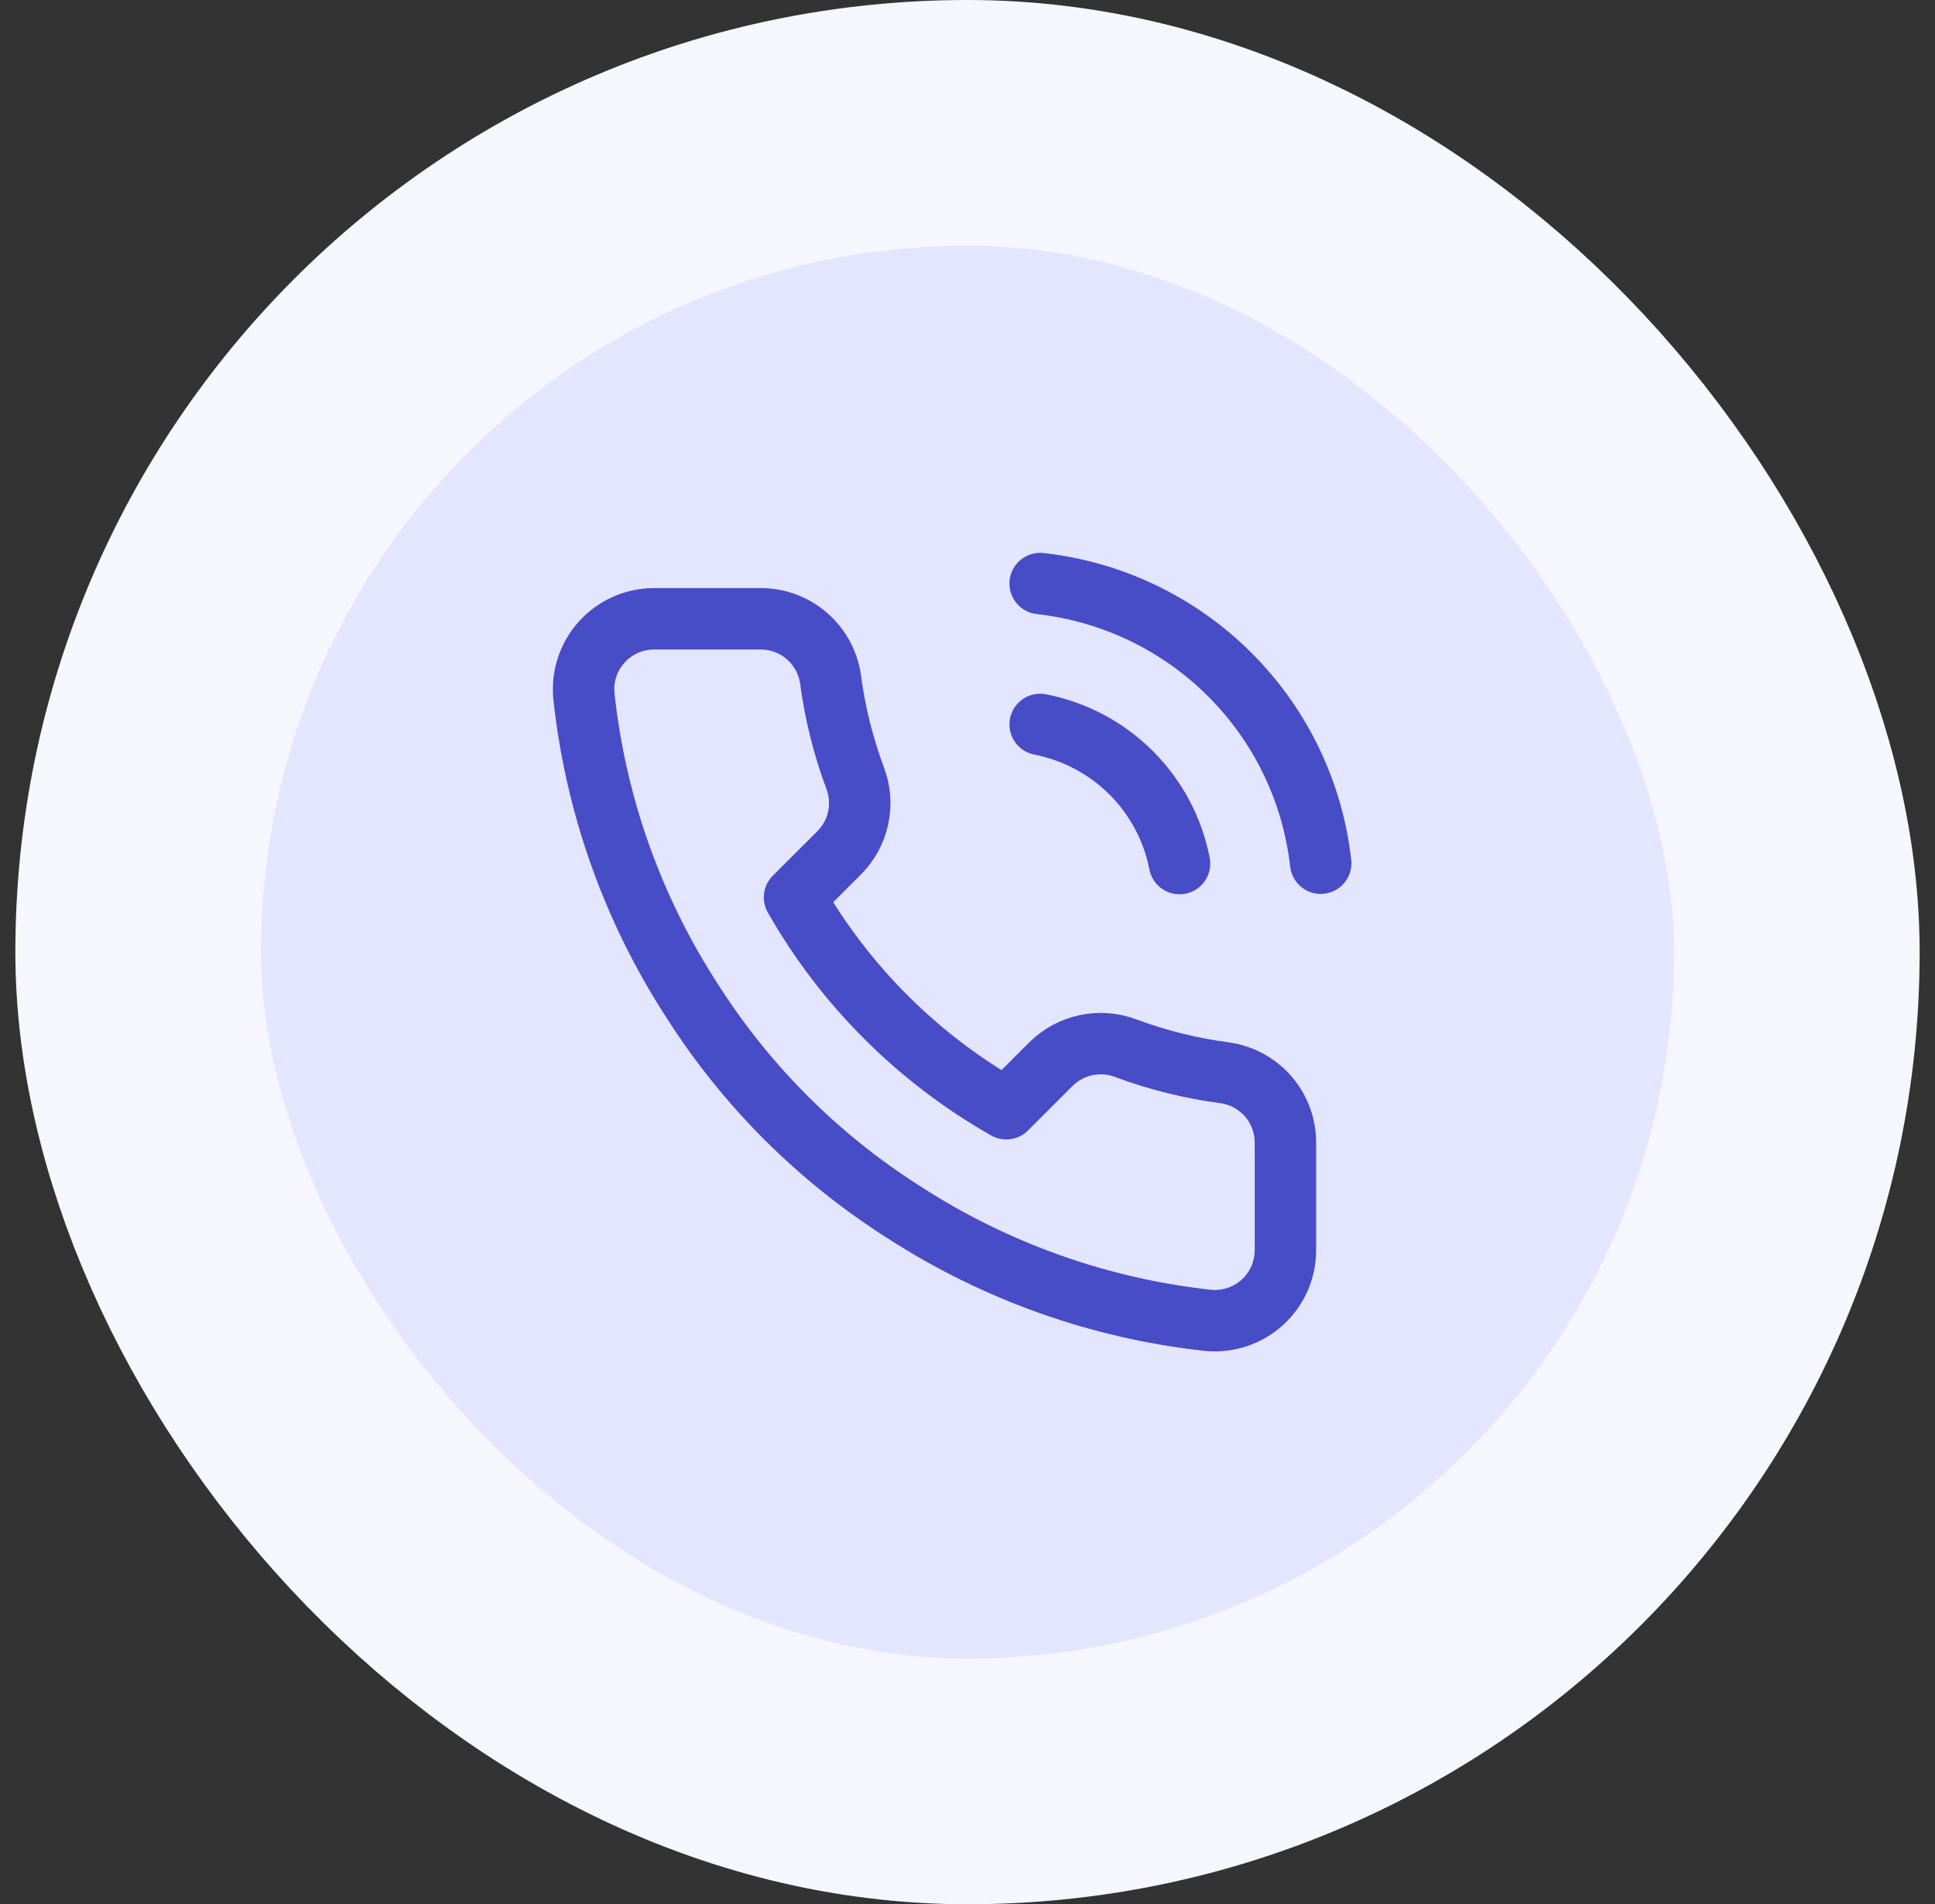
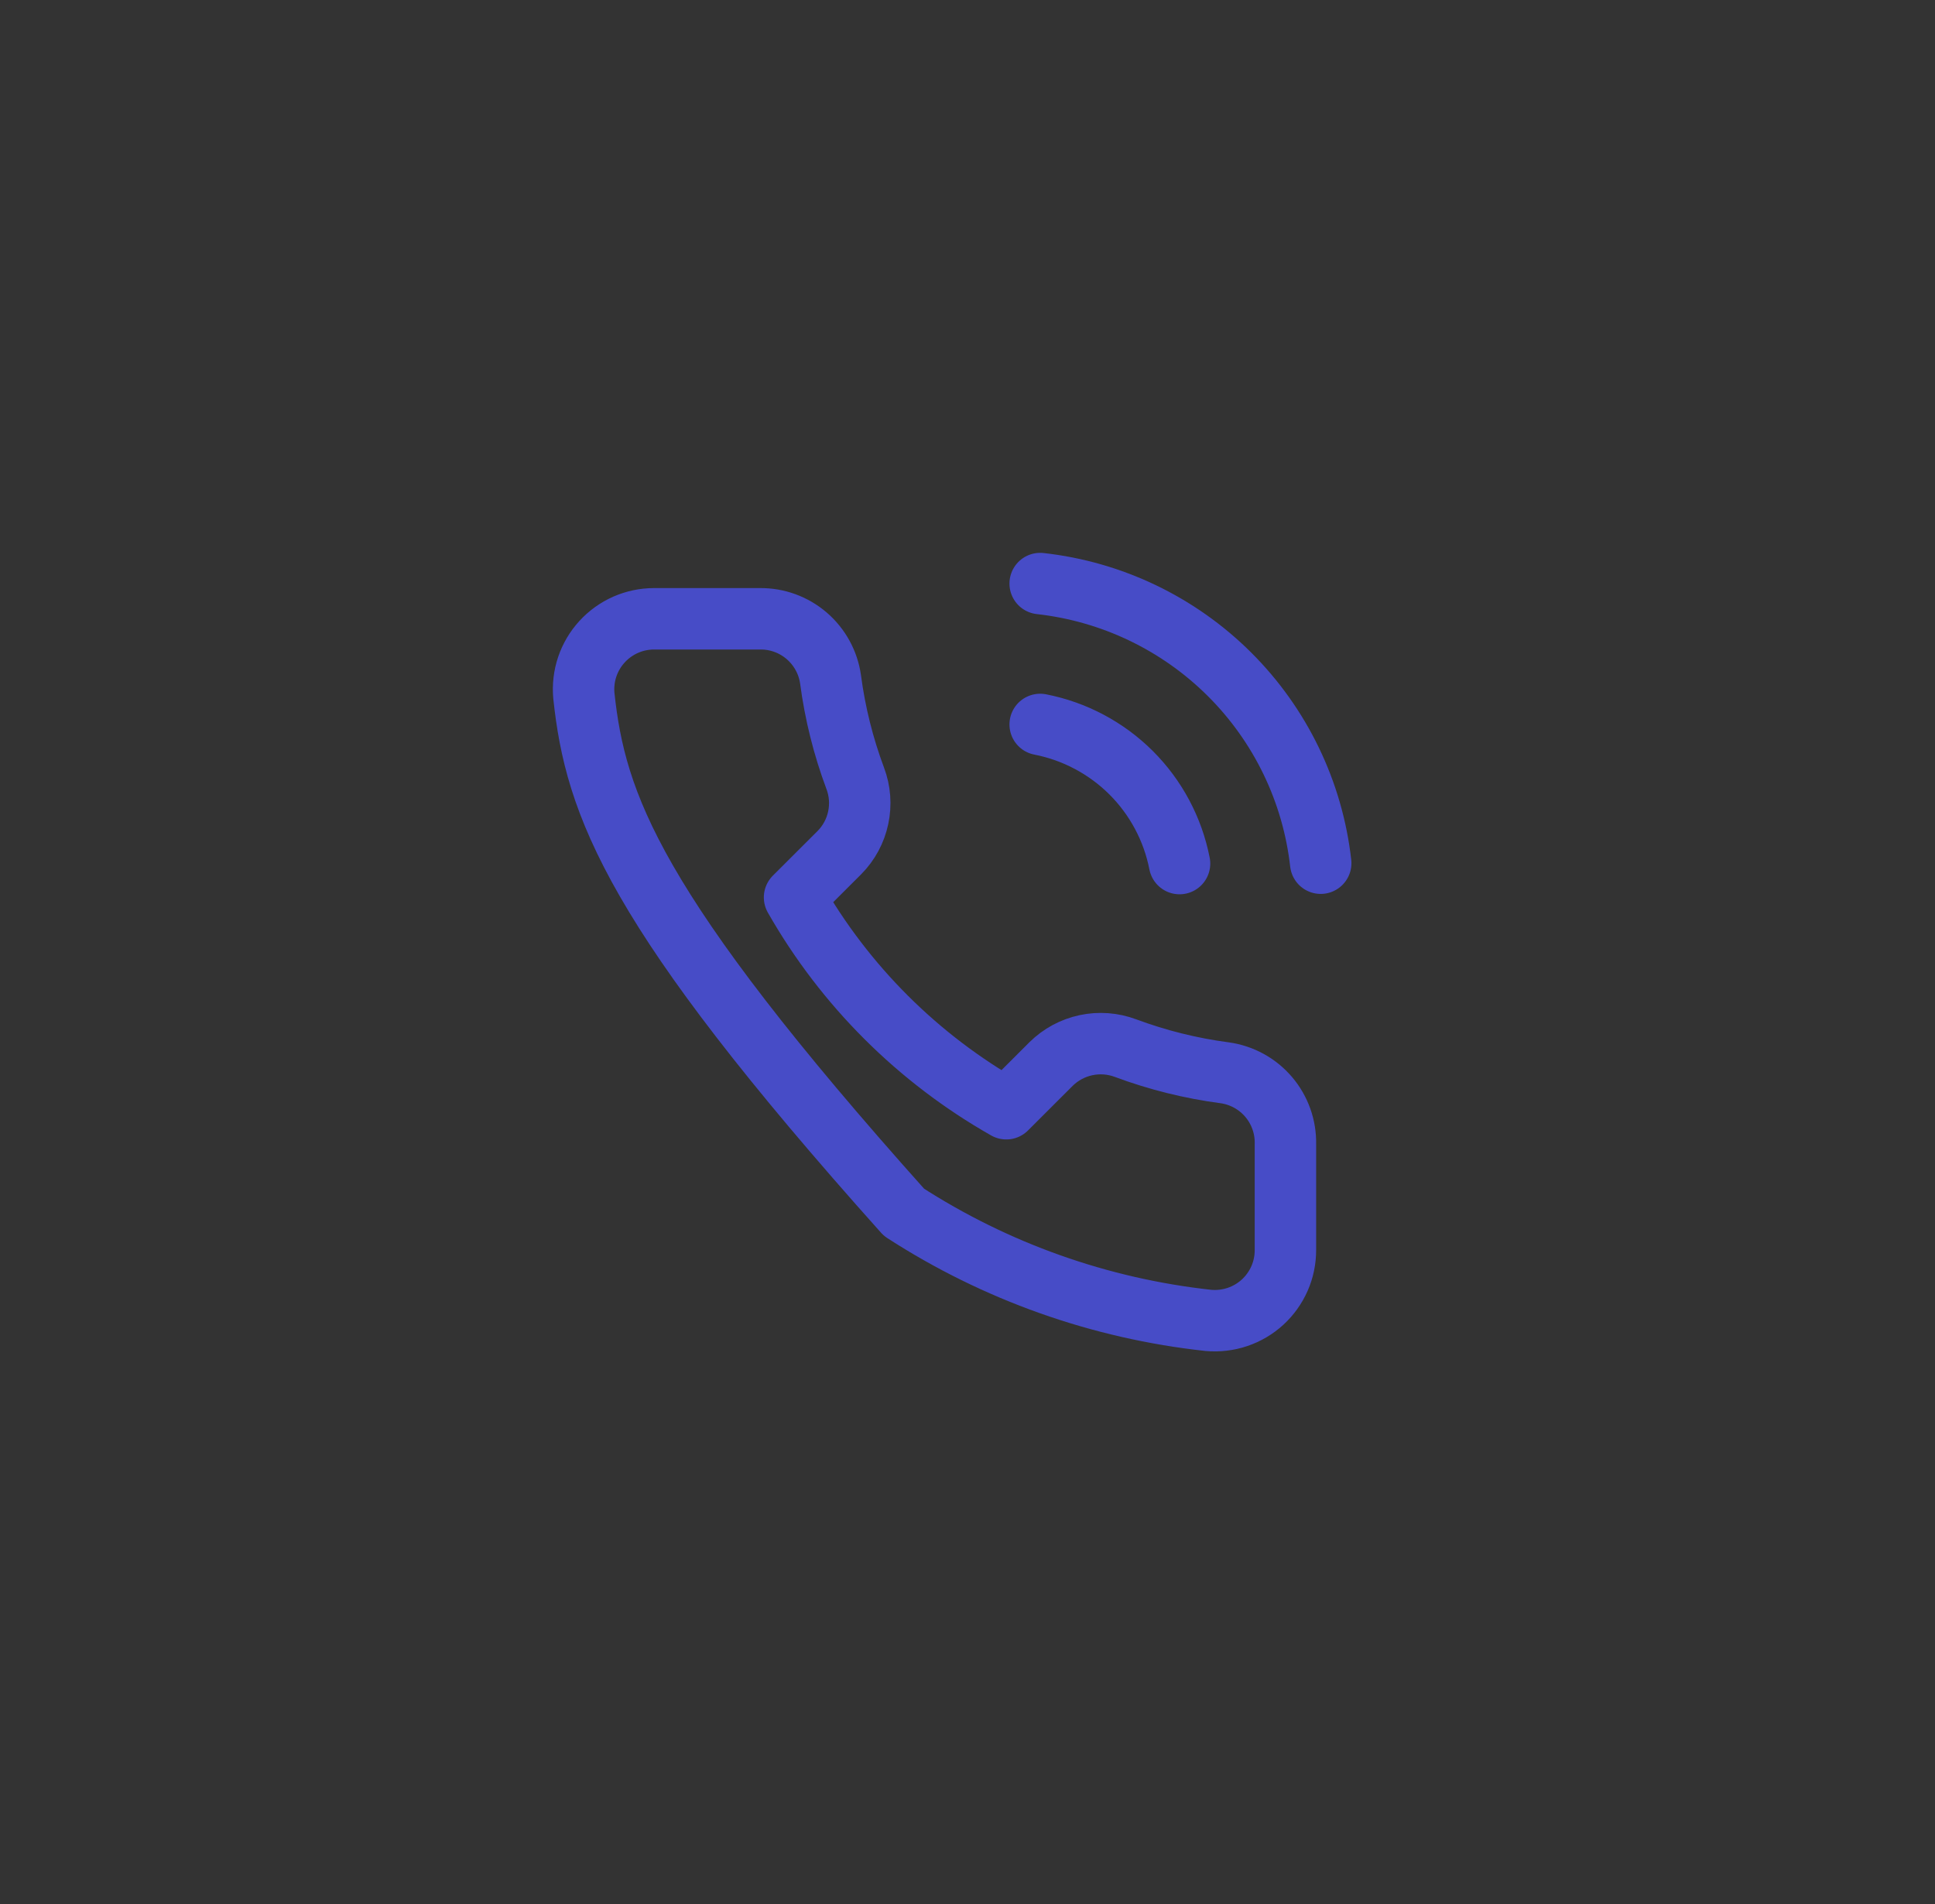
<svg xmlns="http://www.w3.org/2000/svg" width="63" height="62" viewBox="0 0 63 62" fill="none">
  <rect x="0" y="0" width="63" height="62" fill="#333333" stroke="none" />
-   <rect x="4.5" y="4" width="54" height="54" rx="27" fill="#E4E5FF" />
-   <rect x="4.5" y="4" width="54" height="54" rx="27" stroke="#F6F6FF" stroke-width="8" />
-   <path d="M33.866 23.587C34.988 23.806 36.019 24.354 36.828 25.16C37.636 25.967 38.185 26.997 38.404 28.117M33.866 19C36.197 19.259 38.371 20.301 40.031 21.955C41.691 23.61 42.738 25.779 43 28.105M41.851 37.257V40.697C41.852 41.017 41.787 41.333 41.659 41.625C41.53 41.918 41.342 42.181 41.107 42.397C40.871 42.612 40.592 42.777 40.289 42.879C39.986 42.981 39.665 43.019 39.346 42.991C35.811 42.607 32.414 41.401 29.431 39.47C26.654 37.709 24.301 35.36 22.537 32.589C20.595 29.598 19.387 26.192 19.009 22.647C18.981 22.33 19.018 22.01 19.12 21.708C19.222 21.407 19.386 21.129 19.601 20.894C19.816 20.659 20.078 20.471 20.369 20.342C20.661 20.214 20.977 20.147 21.296 20.147H24.743C25.3 20.141 25.841 20.338 26.264 20.701C26.686 21.064 26.963 21.568 27.041 22.119C27.186 23.22 27.456 24.301 27.845 25.342C28 25.752 28.033 26.198 27.941 26.627C27.85 27.056 27.637 27.45 27.328 27.761L25.869 29.218C27.504 32.089 29.886 34.466 32.763 36.099L34.222 34.642C34.534 34.334 34.929 34.121 35.358 34.03C35.788 33.938 36.235 33.972 36.646 34.126C37.689 34.514 38.772 34.784 39.875 34.929C40.433 35.007 40.943 35.288 41.307 35.717C41.671 36.146 41.865 36.694 41.851 37.257Z" stroke="#474CC7" stroke-width="2" stroke-linecap="round" stroke-linejoin="round" />
+   <path d="M33.866 23.587C34.988 23.806 36.019 24.354 36.828 25.16C37.636 25.967 38.185 26.997 38.404 28.117M33.866 19C36.197 19.259 38.371 20.301 40.031 21.955C41.691 23.61 42.738 25.779 43 28.105M41.851 37.257V40.697C41.852 41.017 41.787 41.333 41.659 41.625C41.53 41.918 41.342 42.181 41.107 42.397C40.871 42.612 40.592 42.777 40.289 42.879C39.986 42.981 39.665 43.019 39.346 42.991C35.811 42.607 32.414 41.401 29.431 39.47C20.595 29.598 19.387 26.192 19.009 22.647C18.981 22.33 19.018 22.01 19.12 21.708C19.222 21.407 19.386 21.129 19.601 20.894C19.816 20.659 20.078 20.471 20.369 20.342C20.661 20.214 20.977 20.147 21.296 20.147H24.743C25.3 20.141 25.841 20.338 26.264 20.701C26.686 21.064 26.963 21.568 27.041 22.119C27.186 23.22 27.456 24.301 27.845 25.342C28 25.752 28.033 26.198 27.941 26.627C27.85 27.056 27.637 27.45 27.328 27.761L25.869 29.218C27.504 32.089 29.886 34.466 32.763 36.099L34.222 34.642C34.534 34.334 34.929 34.121 35.358 34.03C35.788 33.938 36.235 33.972 36.646 34.126C37.689 34.514 38.772 34.784 39.875 34.929C40.433 35.007 40.943 35.288 41.307 35.717C41.671 36.146 41.865 36.694 41.851 37.257Z" stroke="#474CC7" stroke-width="2" stroke-linecap="round" stroke-linejoin="round" />
</svg>